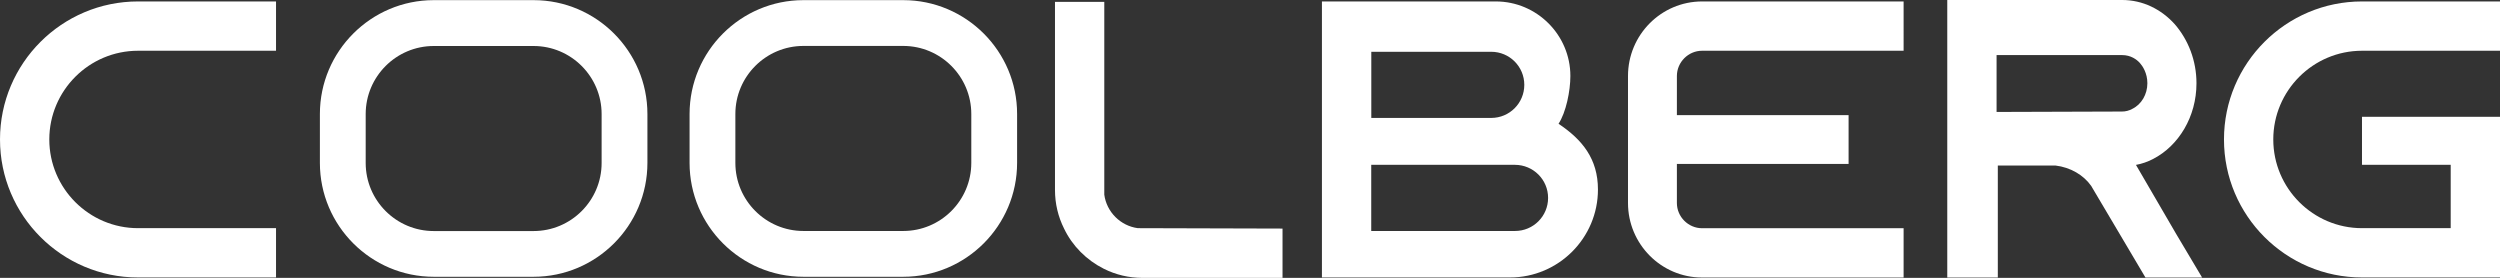
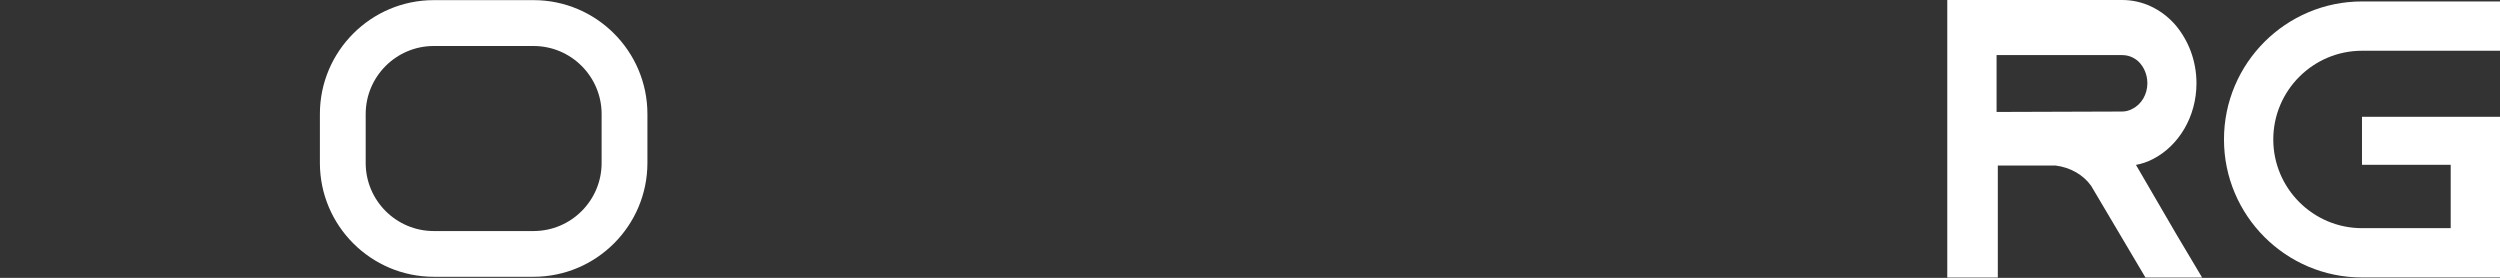
<svg xmlns="http://www.w3.org/2000/svg" id="_Слой_1" data-name="Слой 1" viewBox="0 0 363.56 40.41">
  <rect x="0" y="0" width="363.56" height="40.41" fill="#333333" stroke="none" />
  <defs>
    <style>
      .cls-1 {
        fill: #fff;
        stroke-width: 0px;
      }
    </style>
  </defs>
-   <path class="cls-1" d="m7.17,20.28c0,7.11,5.79,12.9,12.9,12.9h20.07v7.17h-20.07C9,40.35,0,31.35,0,20.28S9,.21,20.07.21h20.07v7.17h-20.07c-7.11,0-12.9,5.79-12.9,12.9Z" />
-   <path class="cls-1" d="m186.51,33.24v7.17h-20.36c-2.01,0-3.9-.46-5.62-1.32-2.52-1.26-4.59-3.33-5.79-5.85-.86-1.72-1.32-3.61-1.32-5.62V.27h7.17v28.04c.34,2.52,2.35,4.53,4.87,4.87l21.05.06Z" />
  <path class="cls-1" d="m330.59,20.28c0,7.11,5.79,12.9,12.9,12.9h12.9v-9.21h-12.9v-6.98h20.07v23.36h-20.07c-11.07,0-20.07-9-20.07-20.07S332.42.21,343.49.21h20.07v7.17h-20.07c-7.11,0-12.9,5.79-12.9,12.9Z" />
-   <path class="cls-1" d="m131.35.02h-14.51c-9.13,0-16.56,7.43-16.56,16.56v7.11c0,9.13,7.43,16.56,16.56,16.56h14.51c9.13,0,16.56-7.43,16.56-16.56v-7.11c.01-9.13-7.43-16.56-16.56-16.56Zm9.9,23.67c0,5.46-4.44,9.9-9.9,9.9h-14.51c-5.46,0-9.9-4.44-9.9-9.9v-7.11c0-5.46,4.44-9.9,9.9-9.9h14.51c5.46,0,9.9,4.44,9.9,9.9v7.11Z" />
  <path class="cls-1" d="m77.59.02h-14.51C53.95.02,46.52,7.45,46.52,16.58v7.11c0,9.13,7.43,16.56,16.56,16.56h14.51c9.13,0,16.56-7.43,16.56-16.56v-7.11C94.15,7.45,86.72.02,77.59.02Zm-24.41,16.57c0-5.46,4.44-9.9,9.9-9.9h14.51c5.46,0,9.9,4.44,9.9,9.9v7.11c0,5.46-4.44,9.9-9.9,9.9h-14.51c-5.46,0-9.9-4.44-9.9-9.9v-7.11Z" />
-   <path class="cls-1" d="m243.86,13.79v-2.74c0-2.01,1.66-3.67,3.67-3.67h29.3V.21h-29.3c-5.96,0-10.78,4.87-10.78,10.84v18.47c0,5.96,4.82,10.84,10.78,10.84h29.3v-7.17h-29.3c-2.01,0-3.67-1.66-3.67-3.67v-5.68h24.97v-7.1h-24.97v-2.95Z" />
  <path class="cls-1" d="m316.46,34.01l-5.84-10.03c.86-.16,1.68-.44,2.47-.85,3.74-1.92,6.33-6.15,6.33-11.02,0-3.33-1.21-6.34-3.16-8.59-1.96-2.18-4.66-3.52-7.65-3.52h-25.43v40.36h7.35v-16.29h8.38c2.21.27,4.09,1.39,5.21,2.98l.18.31,3.94,6.65,3.76,6.35h8.24l-3.78-6.35Zm-26.1-26h18.24c1.27,0,2.13.64,2.59,1.15.4.45,1.09,1.47,1.09,2.95,0,1.6-.86,3.08-2.19,3.72-.46.26-.98.39-1.5.39l-18.24.06v-8.27h.01Z" />
-   <path class="cls-1" d="m226.65,18c1.09-1.66,1.72-4.77,1.72-6.95,0-5.96-4.87-10.84-10.84-10.84h-25.29v40.14h27.35c7.05,0,12.79-5.74,12.79-12.79,0-4.47-2.29-7.26-5.73-9.56Zm-27.23-10.47h17.44c2.66,0,4.81,2.15,4.81,4.81s-2.15,4.81-4.81,4.81h-17.44V7.53Zm25.71,21.25c0,2.66-2.15,4.81-4.81,4.81h-20.91v-9.62h20.91c2.66.01,4.81,2.16,4.81,4.81h0Z" />
</svg>